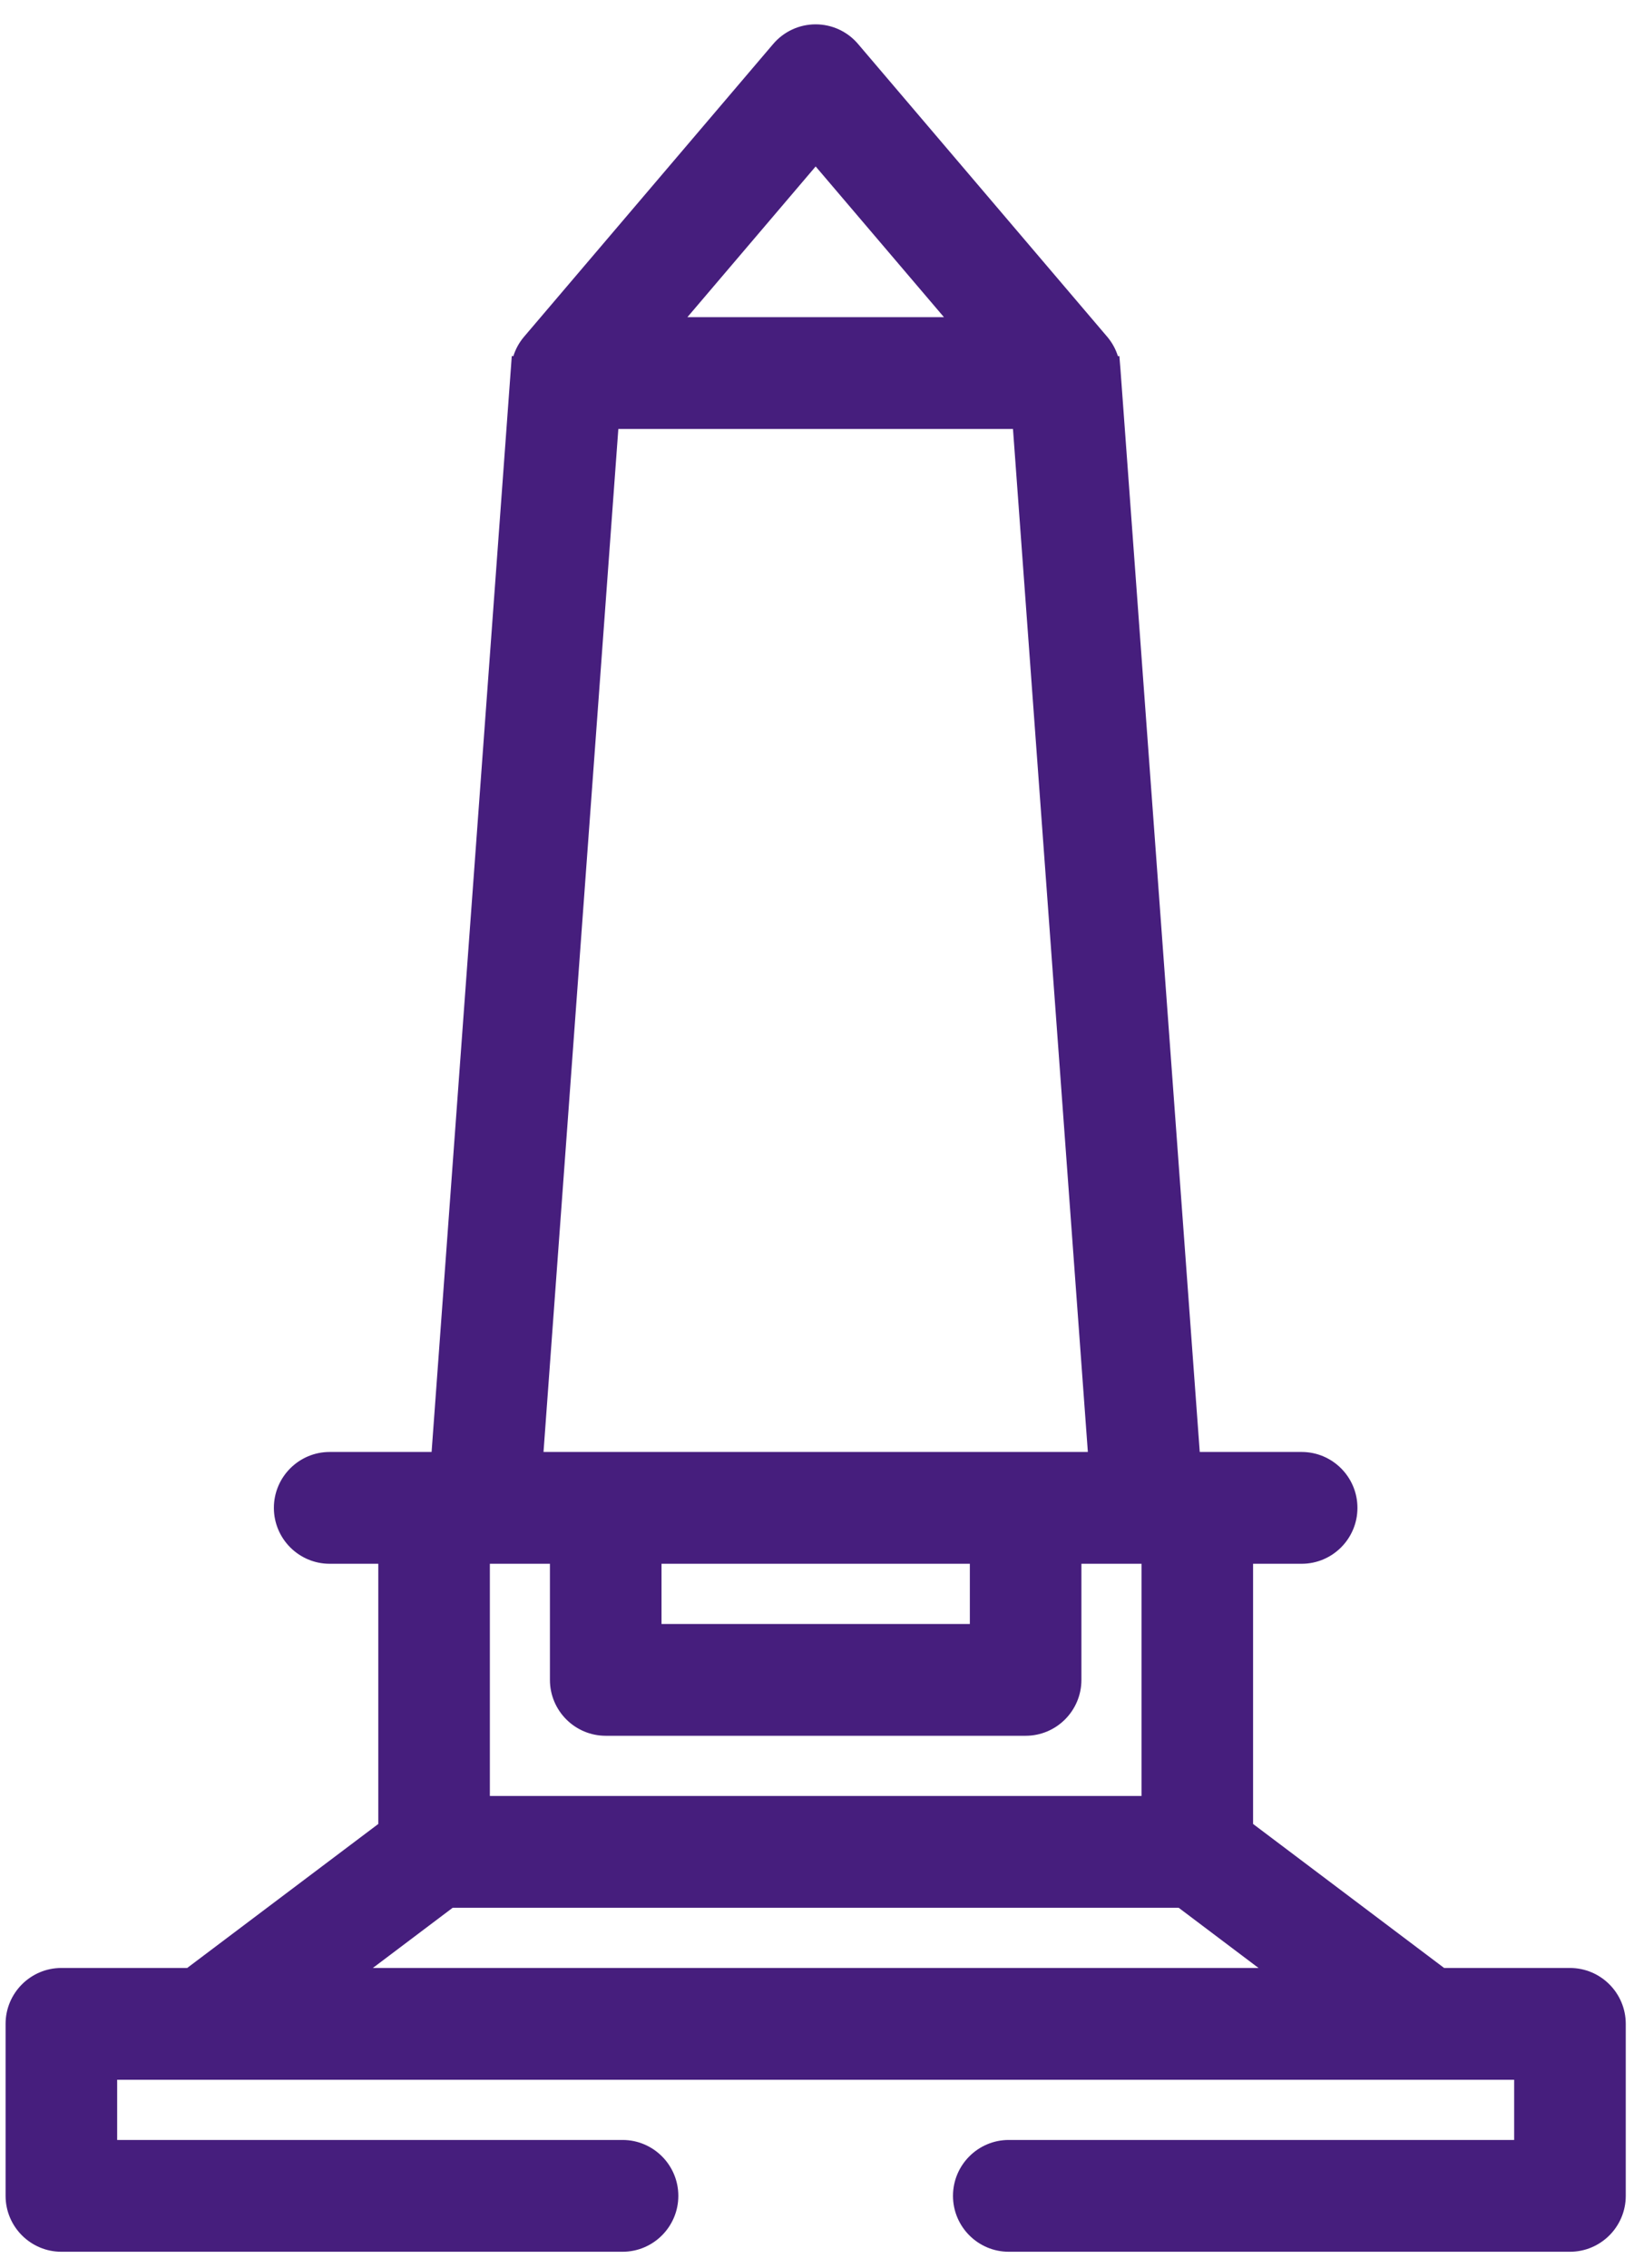
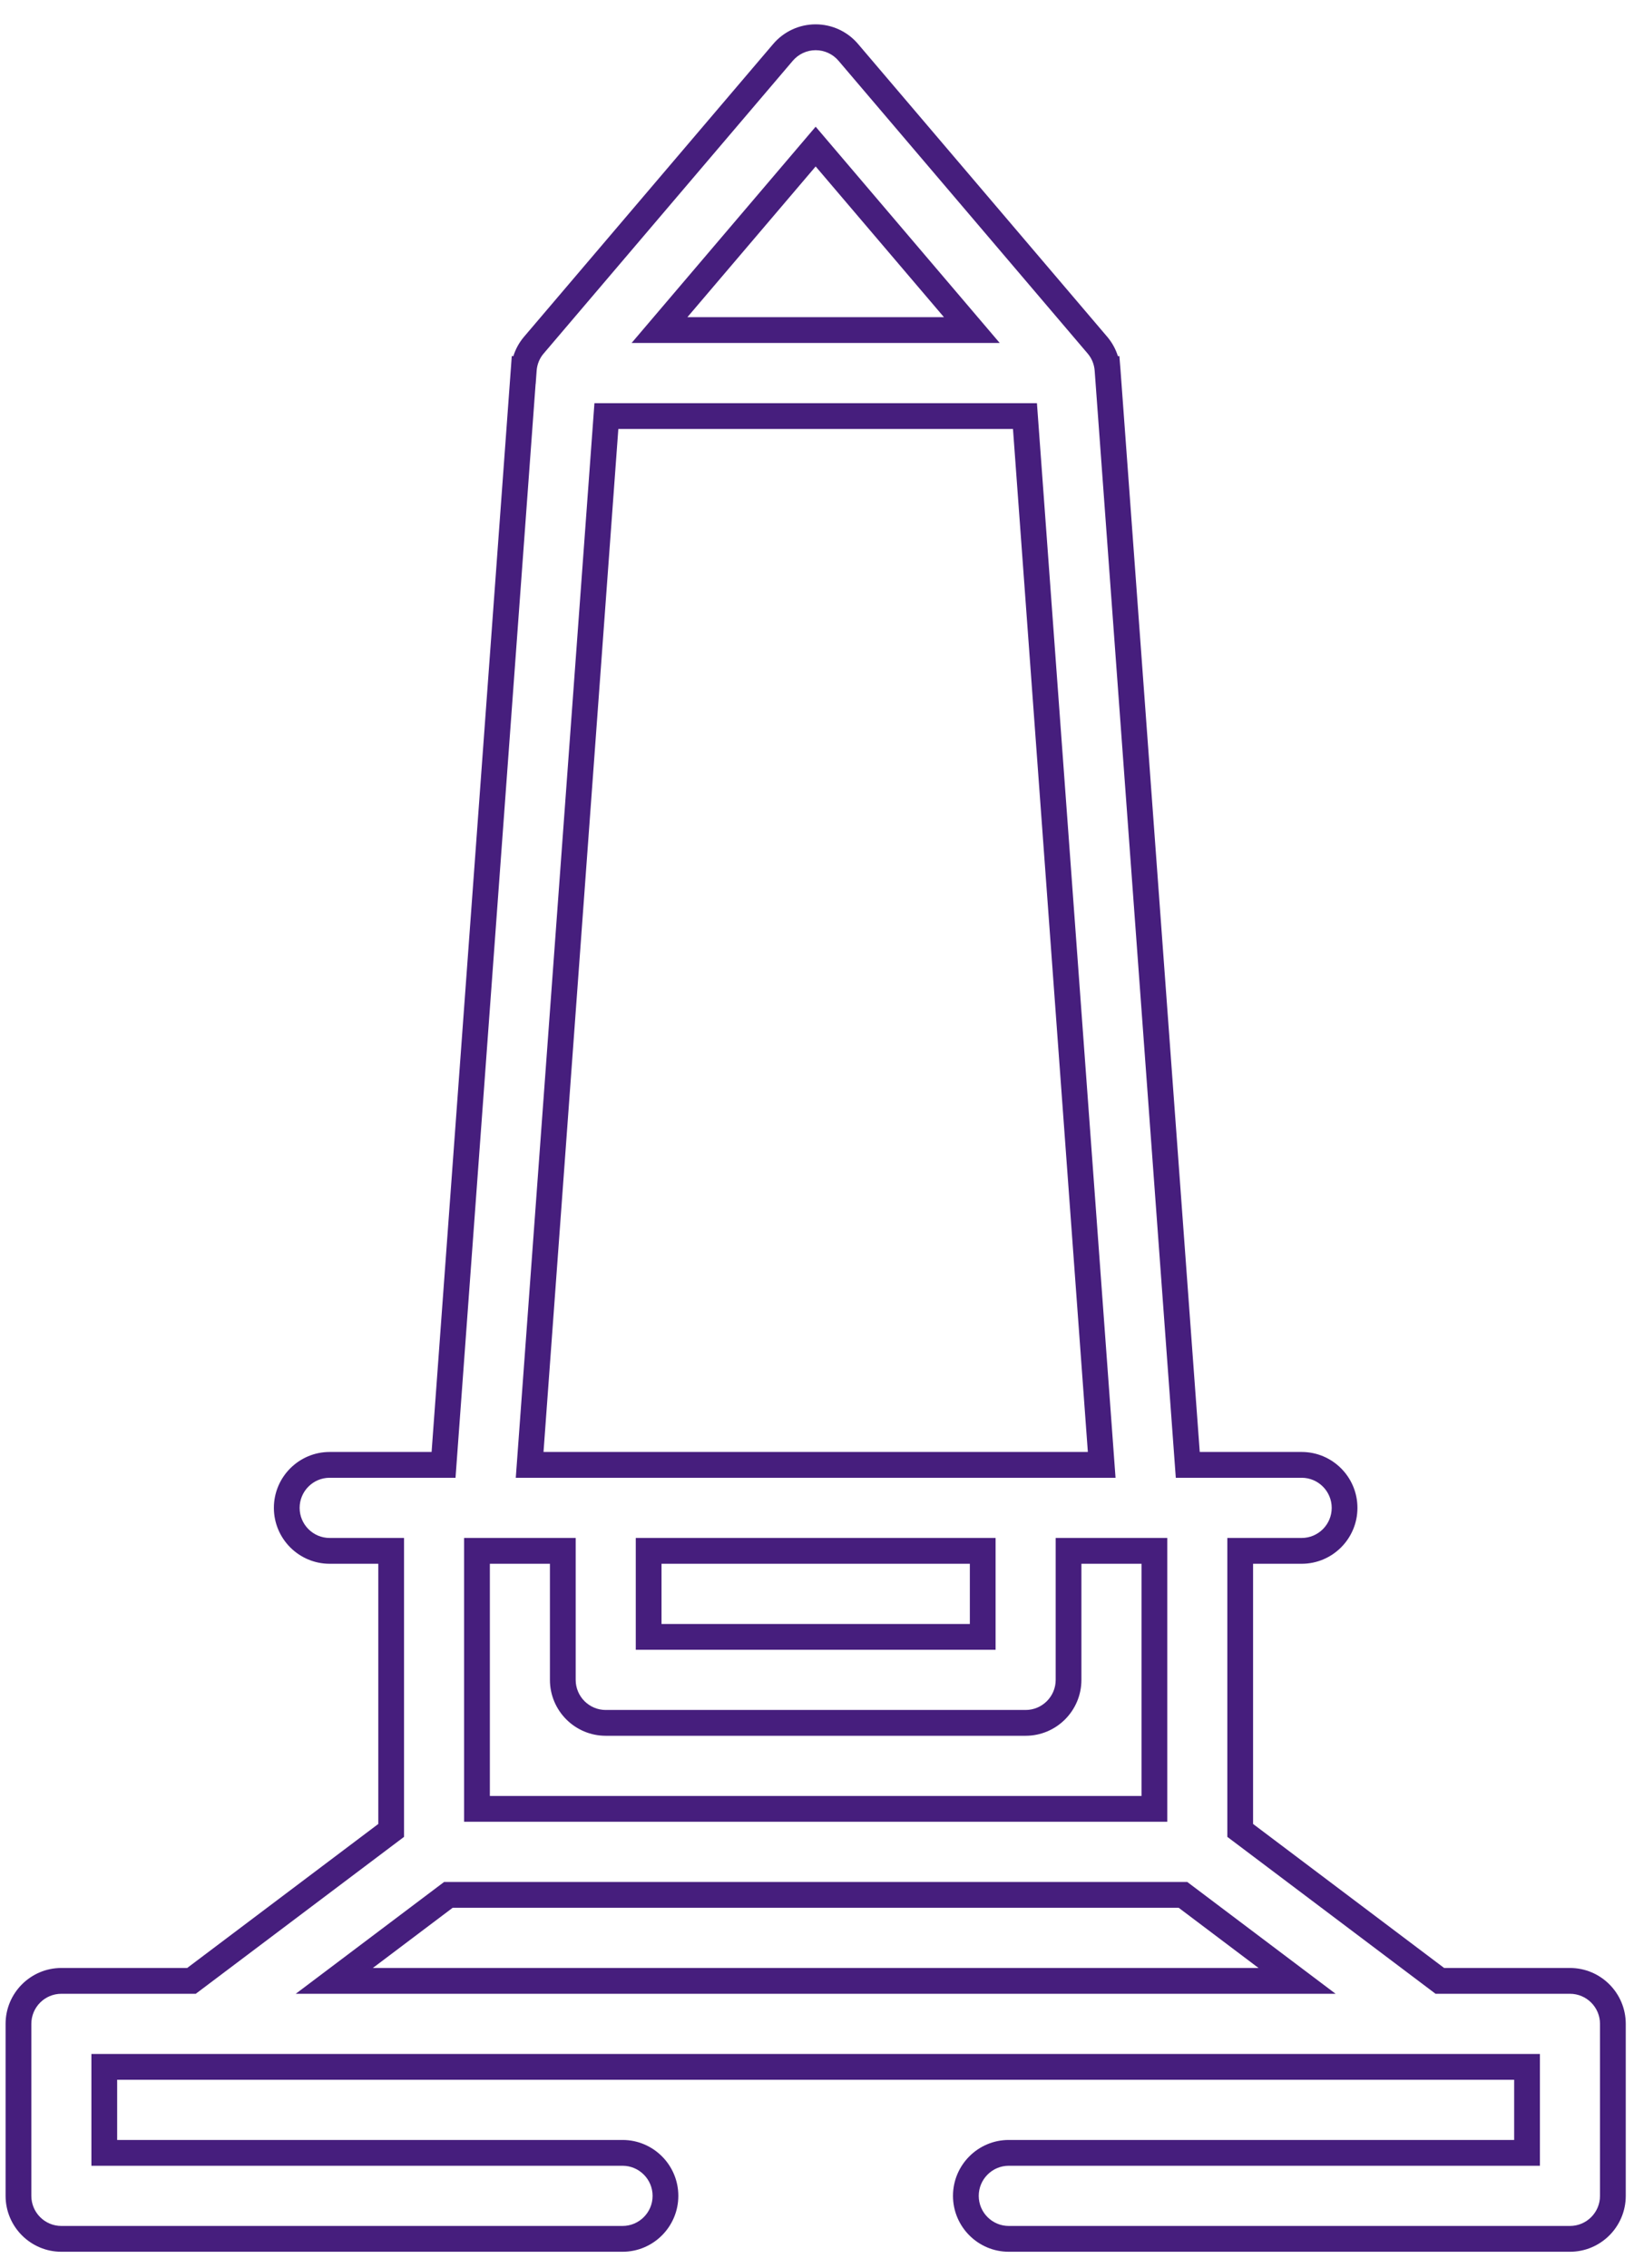
<svg xmlns="http://www.w3.org/2000/svg" width="67" height="93" viewBox="0 0 67 93" fill="none">
-   <path d="M64.374 81.223H59.039L50.851 75.053V63.591H53.371C54.342 63.591 55.131 62.801 55.131 61.828C55.131 60.855 54.342 60.065 53.371 60.065H48.701L45.416 15.169H45.412C45.386 14.802 45.249 14.444 45.001 14.153L34.784 2.148C34.45 1.755 33.961 1.529 33.445 1.529C32.93 1.529 32.44 1.755 32.106 2.148L21.89 14.153C21.642 14.444 21.504 14.802 21.478 15.169H21.474L18.189 60.065H13.519C12.548 60.065 11.76 60.855 11.76 61.828C11.76 62.801 12.548 63.591 13.519 63.591H16.039V75.053L7.851 81.223H2.516C1.545 81.223 0.757 82.013 0.757 82.986V90.038C0.757 91.012 1.545 91.802 2.516 91.802H25.527C26.498 91.802 27.287 91.012 27.287 90.038C27.287 89.065 26.498 88.275 25.527 88.275H4.276V84.749H62.616V88.275H41.363C40.392 88.275 39.604 89.065 39.604 90.038C39.604 91.012 40.392 91.802 41.363 91.802H64.374C65.345 91.802 66.134 91.012 66.134 90.038V82.986C66.134 82.013 65.347 81.223 64.374 81.223ZM19.558 63.591H23.077V68.881C23.077 69.854 23.866 70.644 24.837 70.644H42.055C43.026 70.644 43.815 69.854 43.815 68.881V63.591H47.334V74.17H19.558V63.591ZM26.597 63.591H40.295V67.118H26.597V63.591ZM33.445 6.009L39.848 13.534H27.042L33.445 6.009ZM24.865 17.061H42.027L45.173 60.065H21.717L24.865 17.061ZM18.386 77.696H48.506L53.184 81.223H13.707L18.386 77.696Z" fill="#461E7D" />
  <path d="M64.374 92.33H41.363C40.102 92.33 39.076 91.302 39.076 90.038C39.076 88.774 40.102 87.746 41.363 87.746H62.086V85.278H4.804V87.746H25.527C26.788 87.746 27.814 88.774 27.814 90.038C27.814 91.302 26.788 92.33 25.527 92.33H2.516C1.255 92.33 0.229 91.302 0.229 90.038V82.986C0.229 81.722 1.255 80.694 2.516 80.694H7.675L15.511 74.789V64.12H13.517C12.256 64.12 11.23 63.092 11.23 61.828C11.23 60.564 12.256 59.536 13.517 59.536H17.697L20.985 14.597L21.05 14.603C21.14 14.312 21.288 14.044 21.487 13.809L31.703 1.804C32.138 1.293 32.773 0.998 33.443 0.998C34.114 0.998 34.749 1.291 35.184 1.804L45.4 13.809C45.599 14.044 45.747 14.312 45.838 14.604L45.898 14.599L45.942 15.13L49.194 59.536H53.373C54.635 59.536 55.66 60.564 55.66 61.828C55.66 63.092 54.635 64.12 53.373 64.12H51.381V74.789L59.215 80.694H64.374C65.636 80.694 66.662 81.722 66.662 82.986V90.038C66.662 91.302 65.636 92.33 64.374 92.33ZM41.363 88.804C40.684 88.804 40.132 89.358 40.132 90.038C40.132 90.719 40.684 91.272 41.363 91.272H64.374C65.053 91.272 65.606 90.719 65.606 90.038V82.986C65.606 82.305 65.053 81.752 64.374 81.752H58.863L50.325 75.318V63.062H53.373C54.052 63.062 54.605 62.509 54.605 61.828C54.605 61.148 54.052 60.594 53.373 60.594H48.212L44.886 15.207C44.867 14.939 44.767 14.694 44.599 14.497L34.383 2.492C34.149 2.217 33.806 2.058 33.445 2.058C33.084 2.058 32.743 2.217 32.507 2.492L22.291 14.497C22.122 14.694 22.023 14.939 22.004 15.207L21.965 15.74H21.962L18.678 60.594H13.517C12.838 60.594 12.286 61.148 12.286 61.828C12.286 62.509 12.838 63.062 13.517 63.062H16.567V75.318L8.027 81.752H2.516C1.837 81.752 1.285 82.305 1.285 82.986V90.038C1.285 90.719 1.837 91.272 2.516 91.272H25.527C26.206 91.272 26.759 90.719 26.759 90.038C26.759 89.358 26.206 88.804 25.527 88.804H3.748V84.22H63.142V88.804H41.363ZM54.765 81.752H12.127L18.21 77.167H48.682L54.765 81.752ZM15.288 80.694H51.604L48.33 78.225H18.562L15.288 80.694ZM47.862 74.699H19.03V63.062H23.605V68.881C23.605 69.561 24.158 70.115 24.837 70.115H42.055C42.734 70.115 43.287 69.561 43.287 68.881V63.062H47.862V74.699ZM20.086 73.641H46.806V64.12H44.342V68.881C44.342 70.145 43.317 71.173 42.055 71.173H24.837C23.575 71.173 22.549 70.145 22.549 68.881V64.12H20.086V73.641ZM40.823 67.647H26.069V63.062H40.823V67.647ZM27.125 66.589H39.767V64.12H27.125V66.589ZM45.741 60.594H21.149L24.374 16.532H42.518L45.741 60.594ZM22.286 59.536H44.606L41.536 17.589H25.354L22.286 59.536ZM40.992 14.063H25.898L33.445 5.195L40.992 14.063ZM28.186 13.005H38.705L33.445 6.825L28.186 13.005Z" fill="#461E7D" />
</svg>